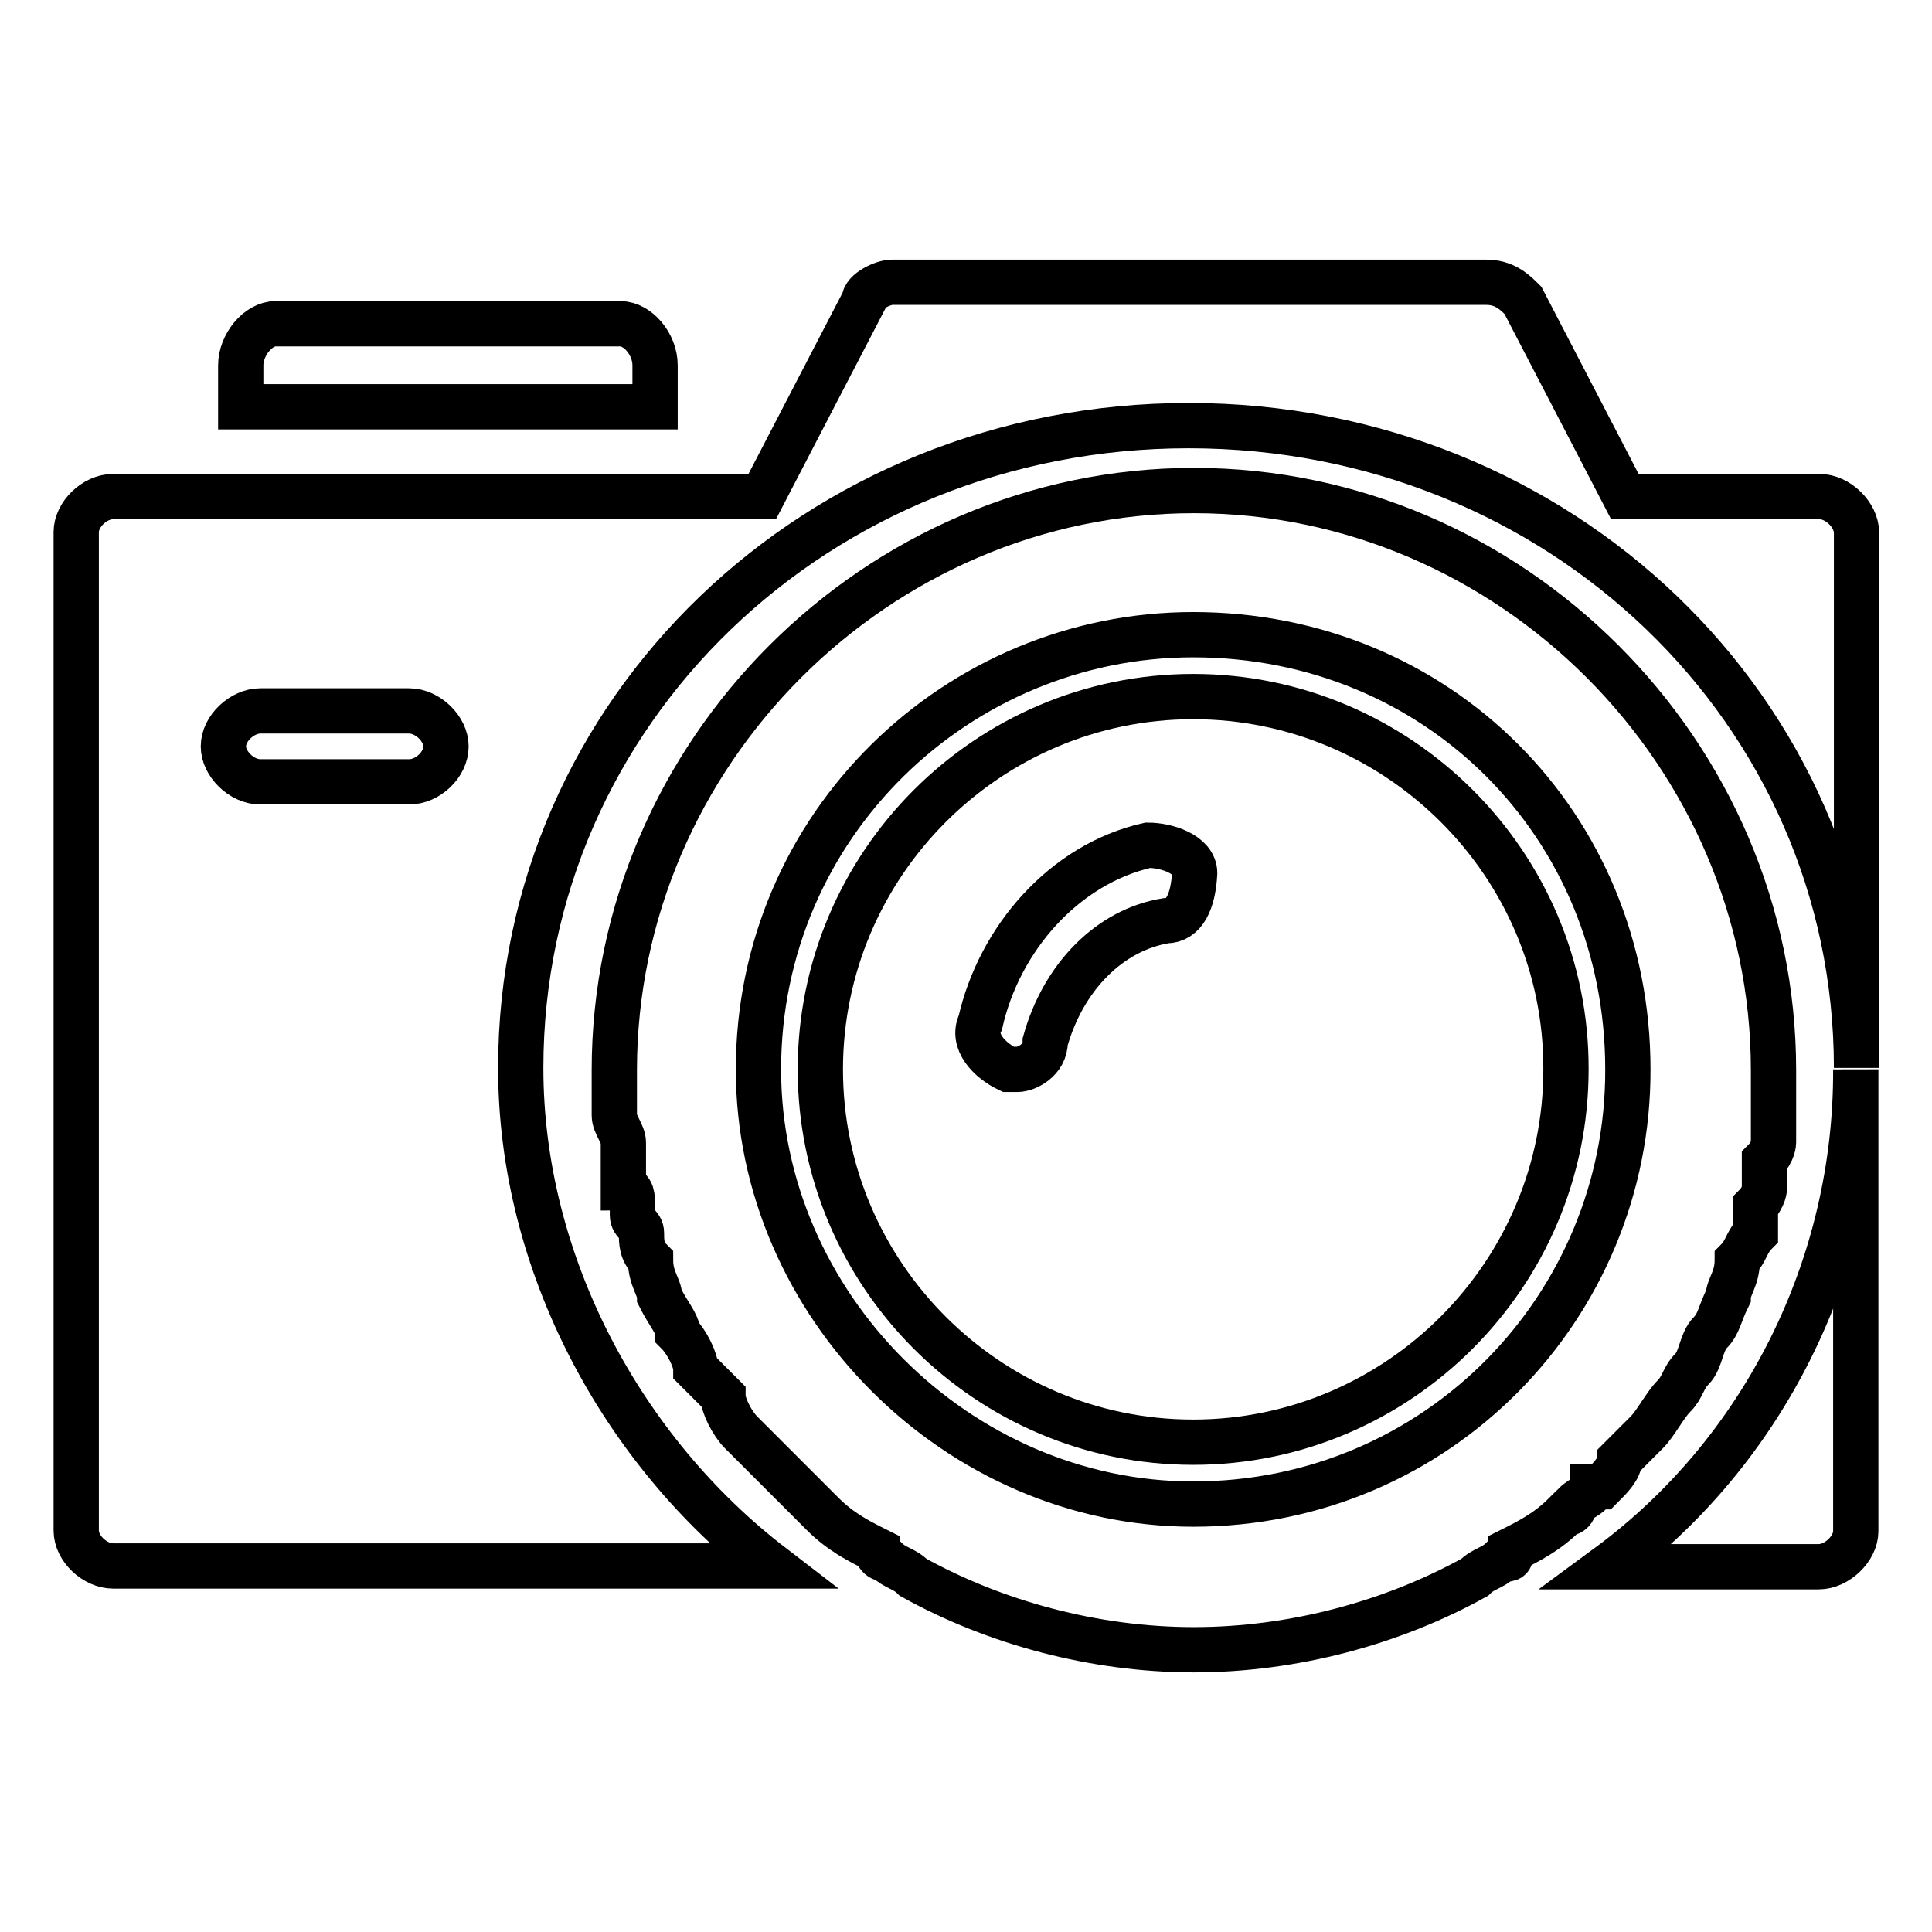
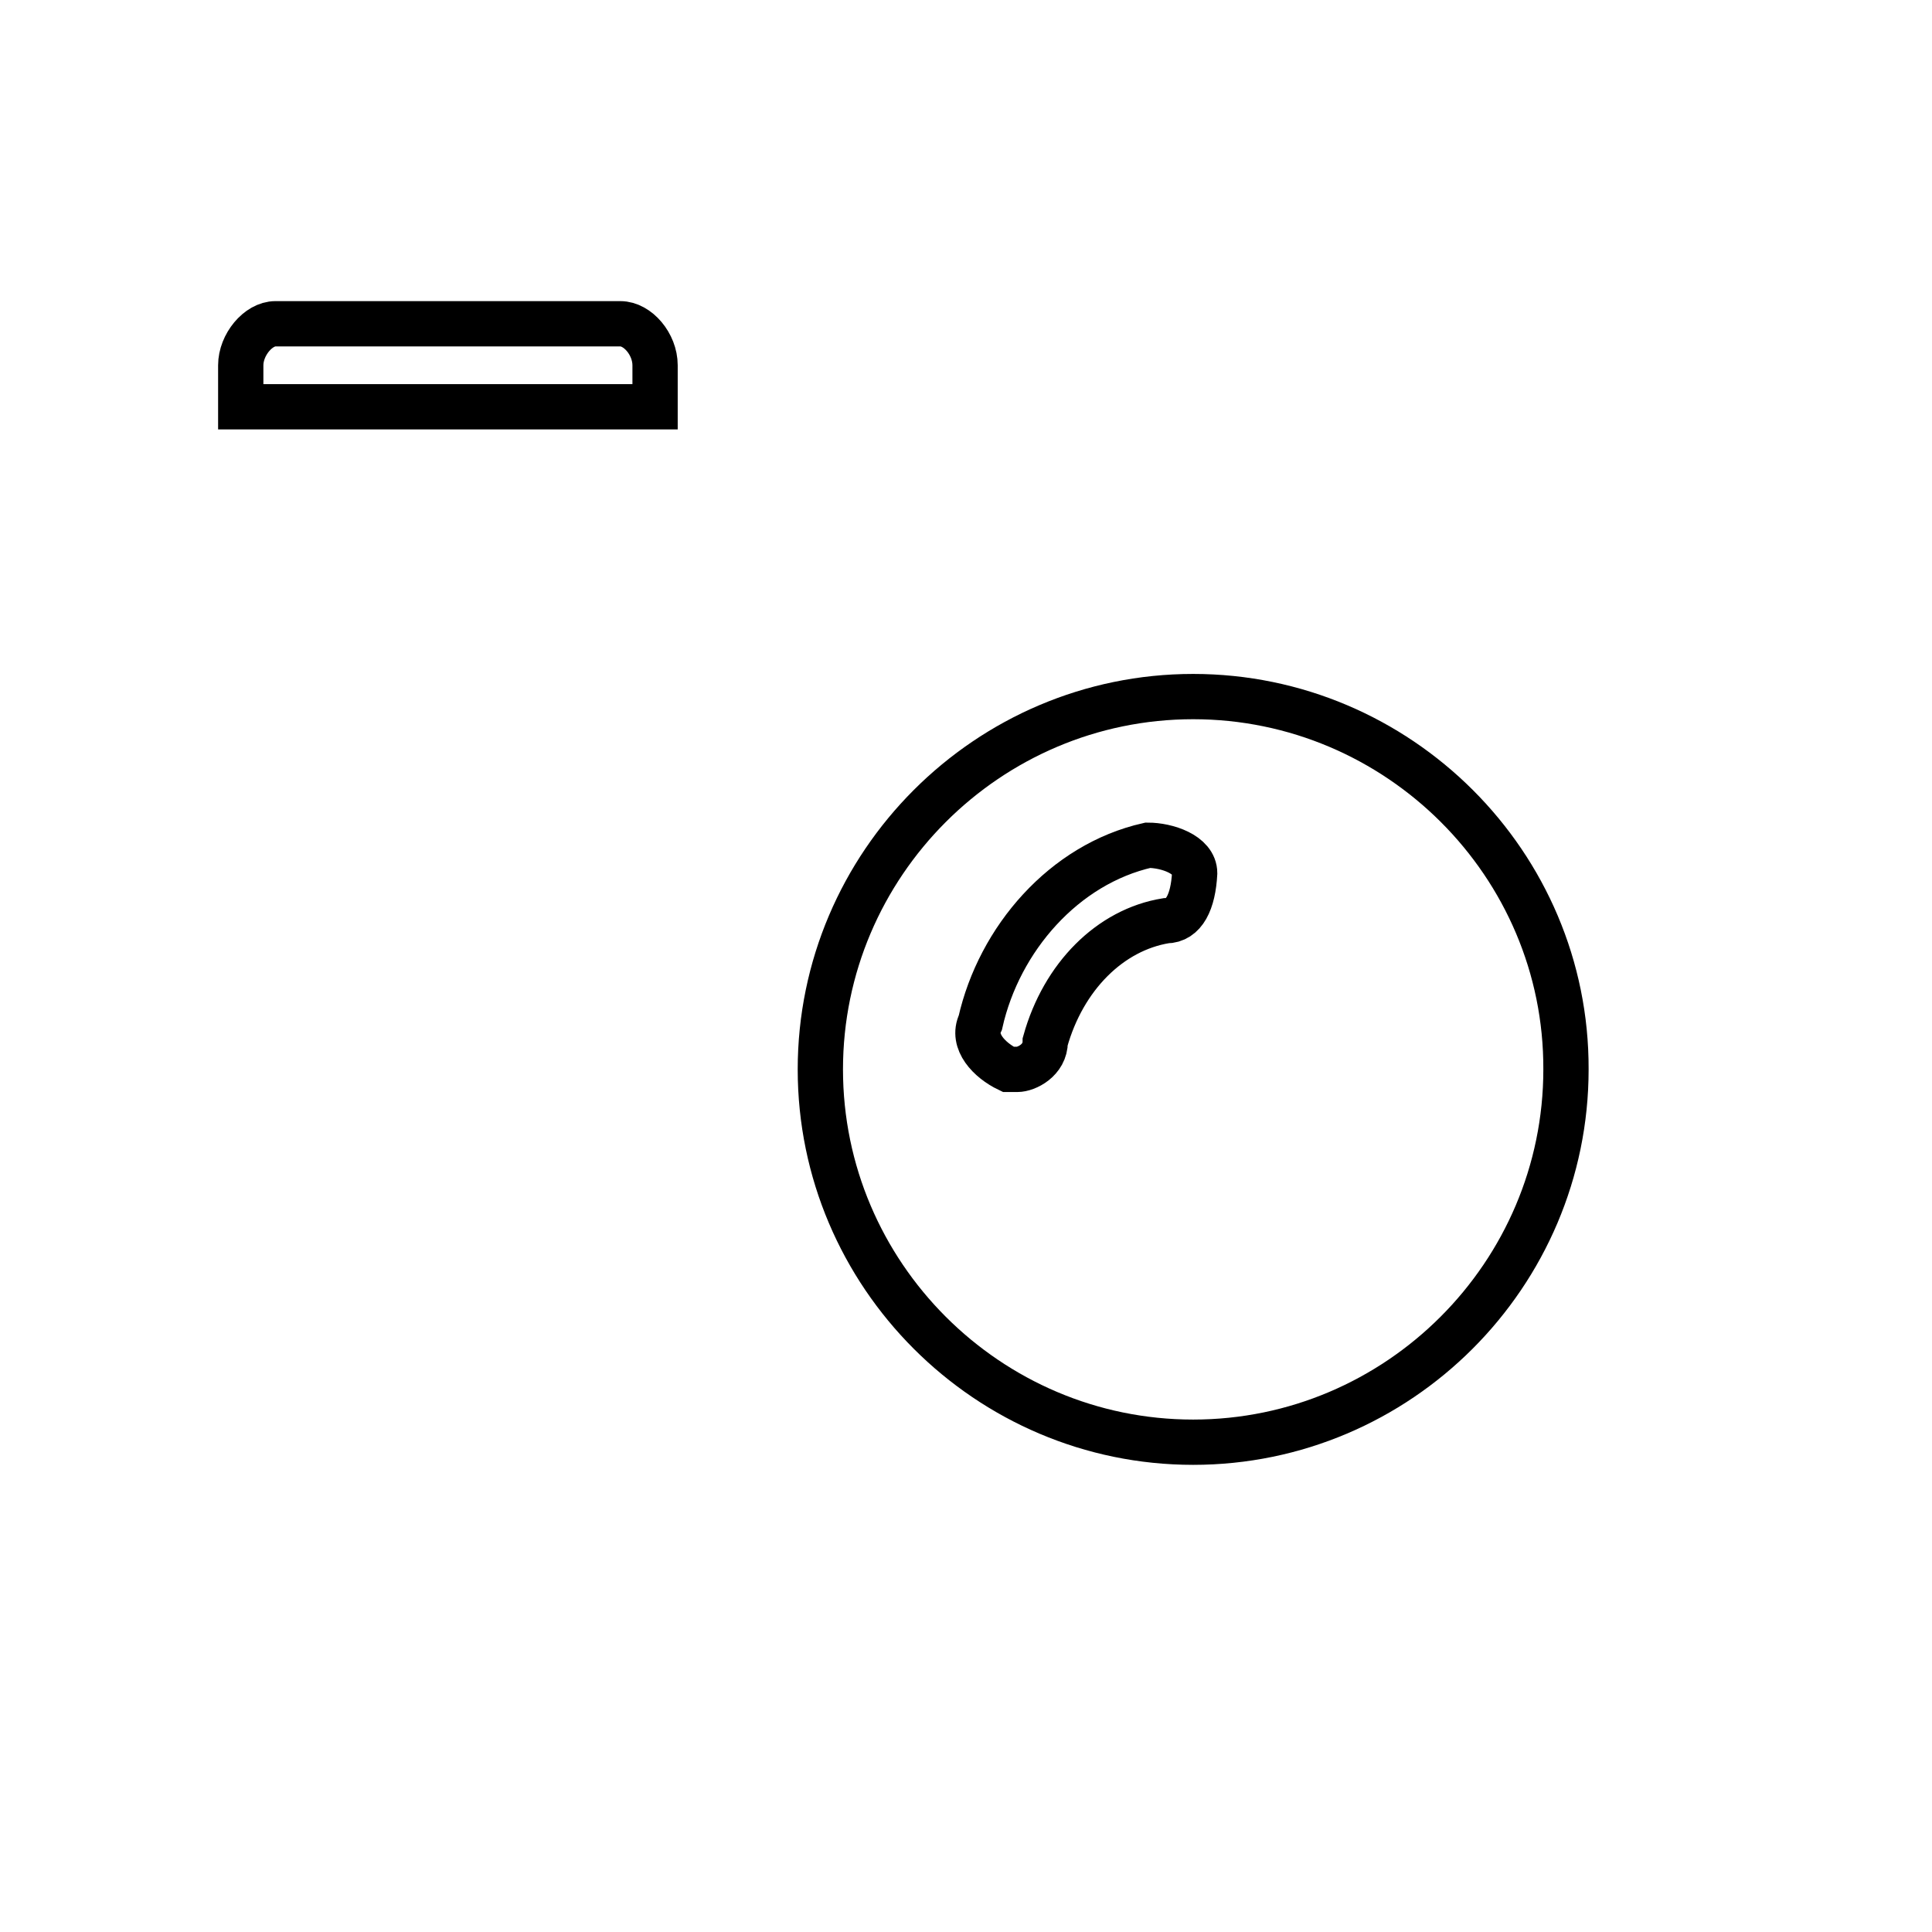
<svg xmlns="http://www.w3.org/2000/svg" version="1.1" x="0px" y="0px" viewBox="0 0 256 256" enable-background="new 0 0 256 256" xml:space="preserve">
  <g>
-     <path stroke-width="6" fill-opacity="0" stroke="#000000" d="M213,207.6h28c2.4,0,4.9-2.4,4.9-4.7v-61.2C246,167.6,233.8,192.3,213,207.6z M54.2,103.6H34.5 c-2.5,0-4.9-2.4-4.9-4.7c0-2.4,2.5-4.7,4.9-4.7h19.7c2.5,0,4.9,2.4,4.9,4.7C59.1,101.3,56.7,103.6,54.2,103.6z M241.1,65.8h-25.8 l-13.5-26c-1.2-1.2-2.5-2.4-4.9-2.4h-78.7c-1.2,0-3.7,1.2-3.7,2.4l-13.5,26h-86c-2.5,0-4.9,2.4-4.9,4.7v132.3 c0,2.4,2.5,4.7,4.9,4.7h87.3C82.5,192.3,69,167.5,69,141.5c0-47.3,39.3-85.1,88.5-85.1c49.2,0,88.5,37.8,88.5,85.1V70.6 C246,68.2,243.5,65.8,241.1,65.8z" />
    <path stroke-width="6" fill-opacity="0" stroke="#000000" d="M86.8,48.4c0-2.8-2.3-5.5-4.6-5.5H36.5c-2.3,0-4.6,2.8-4.6,5.5v5.5h54.9V48.4z M154.5,122 c-7.4,1.2-13.6,7.4-16,16c0,2.5-2.5,3.7-3.7,3.7h-1.2c-2.5-1.2-4.9-3.7-3.7-6.2c2.5-11.1,11.1-21,22.2-23.5c2.5,0,6.2,1.2,6.2,3.7 C158.1,119.5,156.9,122,154.5,122L154.5,122z M158.1,92.3c-27.2,0-49.4,22.2-49.4,49.4c0,27.2,22.2,49.4,49.4,49.4 c27.2,0,49.4-22.2,49.4-49.4C207.6,114.5,185.3,92.3,158.1,92.3z" />
-     <path stroke-width="6" fill-opacity="0" stroke="#000000" d="M158.1,199.3c-31.2,0-57.6-26.4-57.6-57.6c0-32.4,26.4-57.6,57.6-57.6c32.4,0,57.6,25.2,57.6,57.6 C215.8,173,190.6,199.3,158.1,199.3z M218.2,189.8c1.2-1.2,2.4-3.6,3.6-4.8c1.2-1.2,1.2-2.4,2.4-3.6c1.2-1.2,1.2-3.6,2.4-4.8 c1.2-1.2,1.2-2.4,2.4-4.8c0-1.2,1.2-2.4,1.2-4.8c1.2-1.2,1.2-2.4,2.4-3.6v-3.6c1.2-1.2,1.2-2.4,1.2-2.4v-3.6 c1.2-1.2,1.2-2.4,1.2-2.4v-4.8v-4.8c0-42-34.8-76.8-76.8-76.8s-76.8,34.8-76.8,76.8v6c0,1.2,1.2,2.4,1.2,3.6v6 c1.2,0,1.2,1.2,1.2,2.4v1.2c0,1.2,1.2,1.2,1.2,2.4c0,1.2,0,2.4,1.2,3.6c0,2.4,1.2,3.6,1.2,4.8c1.2,2.4,2.4,3.6,2.4,4.8 c1.2,1.2,2.4,3.6,2.4,4.8l3.6,3.6c0,1.2,1.2,3.6,2.4,4.8l3.6,3.6l3.6,3.6l2.4,2.4l1.2,1.2c2.4,2.4,4.8,3.6,7.2,4.8 c0,1.2,1.2,1.2,1.2,1.2c1.2,1.2,2.4,1.2,3.6,2.4c10.8,6,24,9.6,37.2,9.6c13.2,0,26.4-3.6,37.2-9.6c1.2-1.2,2.4-1.2,3.6-2.4 c1.2,0,1.2,0,1.2-1.2c2.4-1.2,4.8-2.4,7.2-4.8c0,0,1.2,0,1.2-1.2c1.2-1.2,2.4-1.2,2.4-2.4h1.2c1.2-1.2,2.4-2.4,2.4-3.6 C215.8,192.2,217,191,218.2,189.8L218.2,189.8z" />
  </g>
</svg>